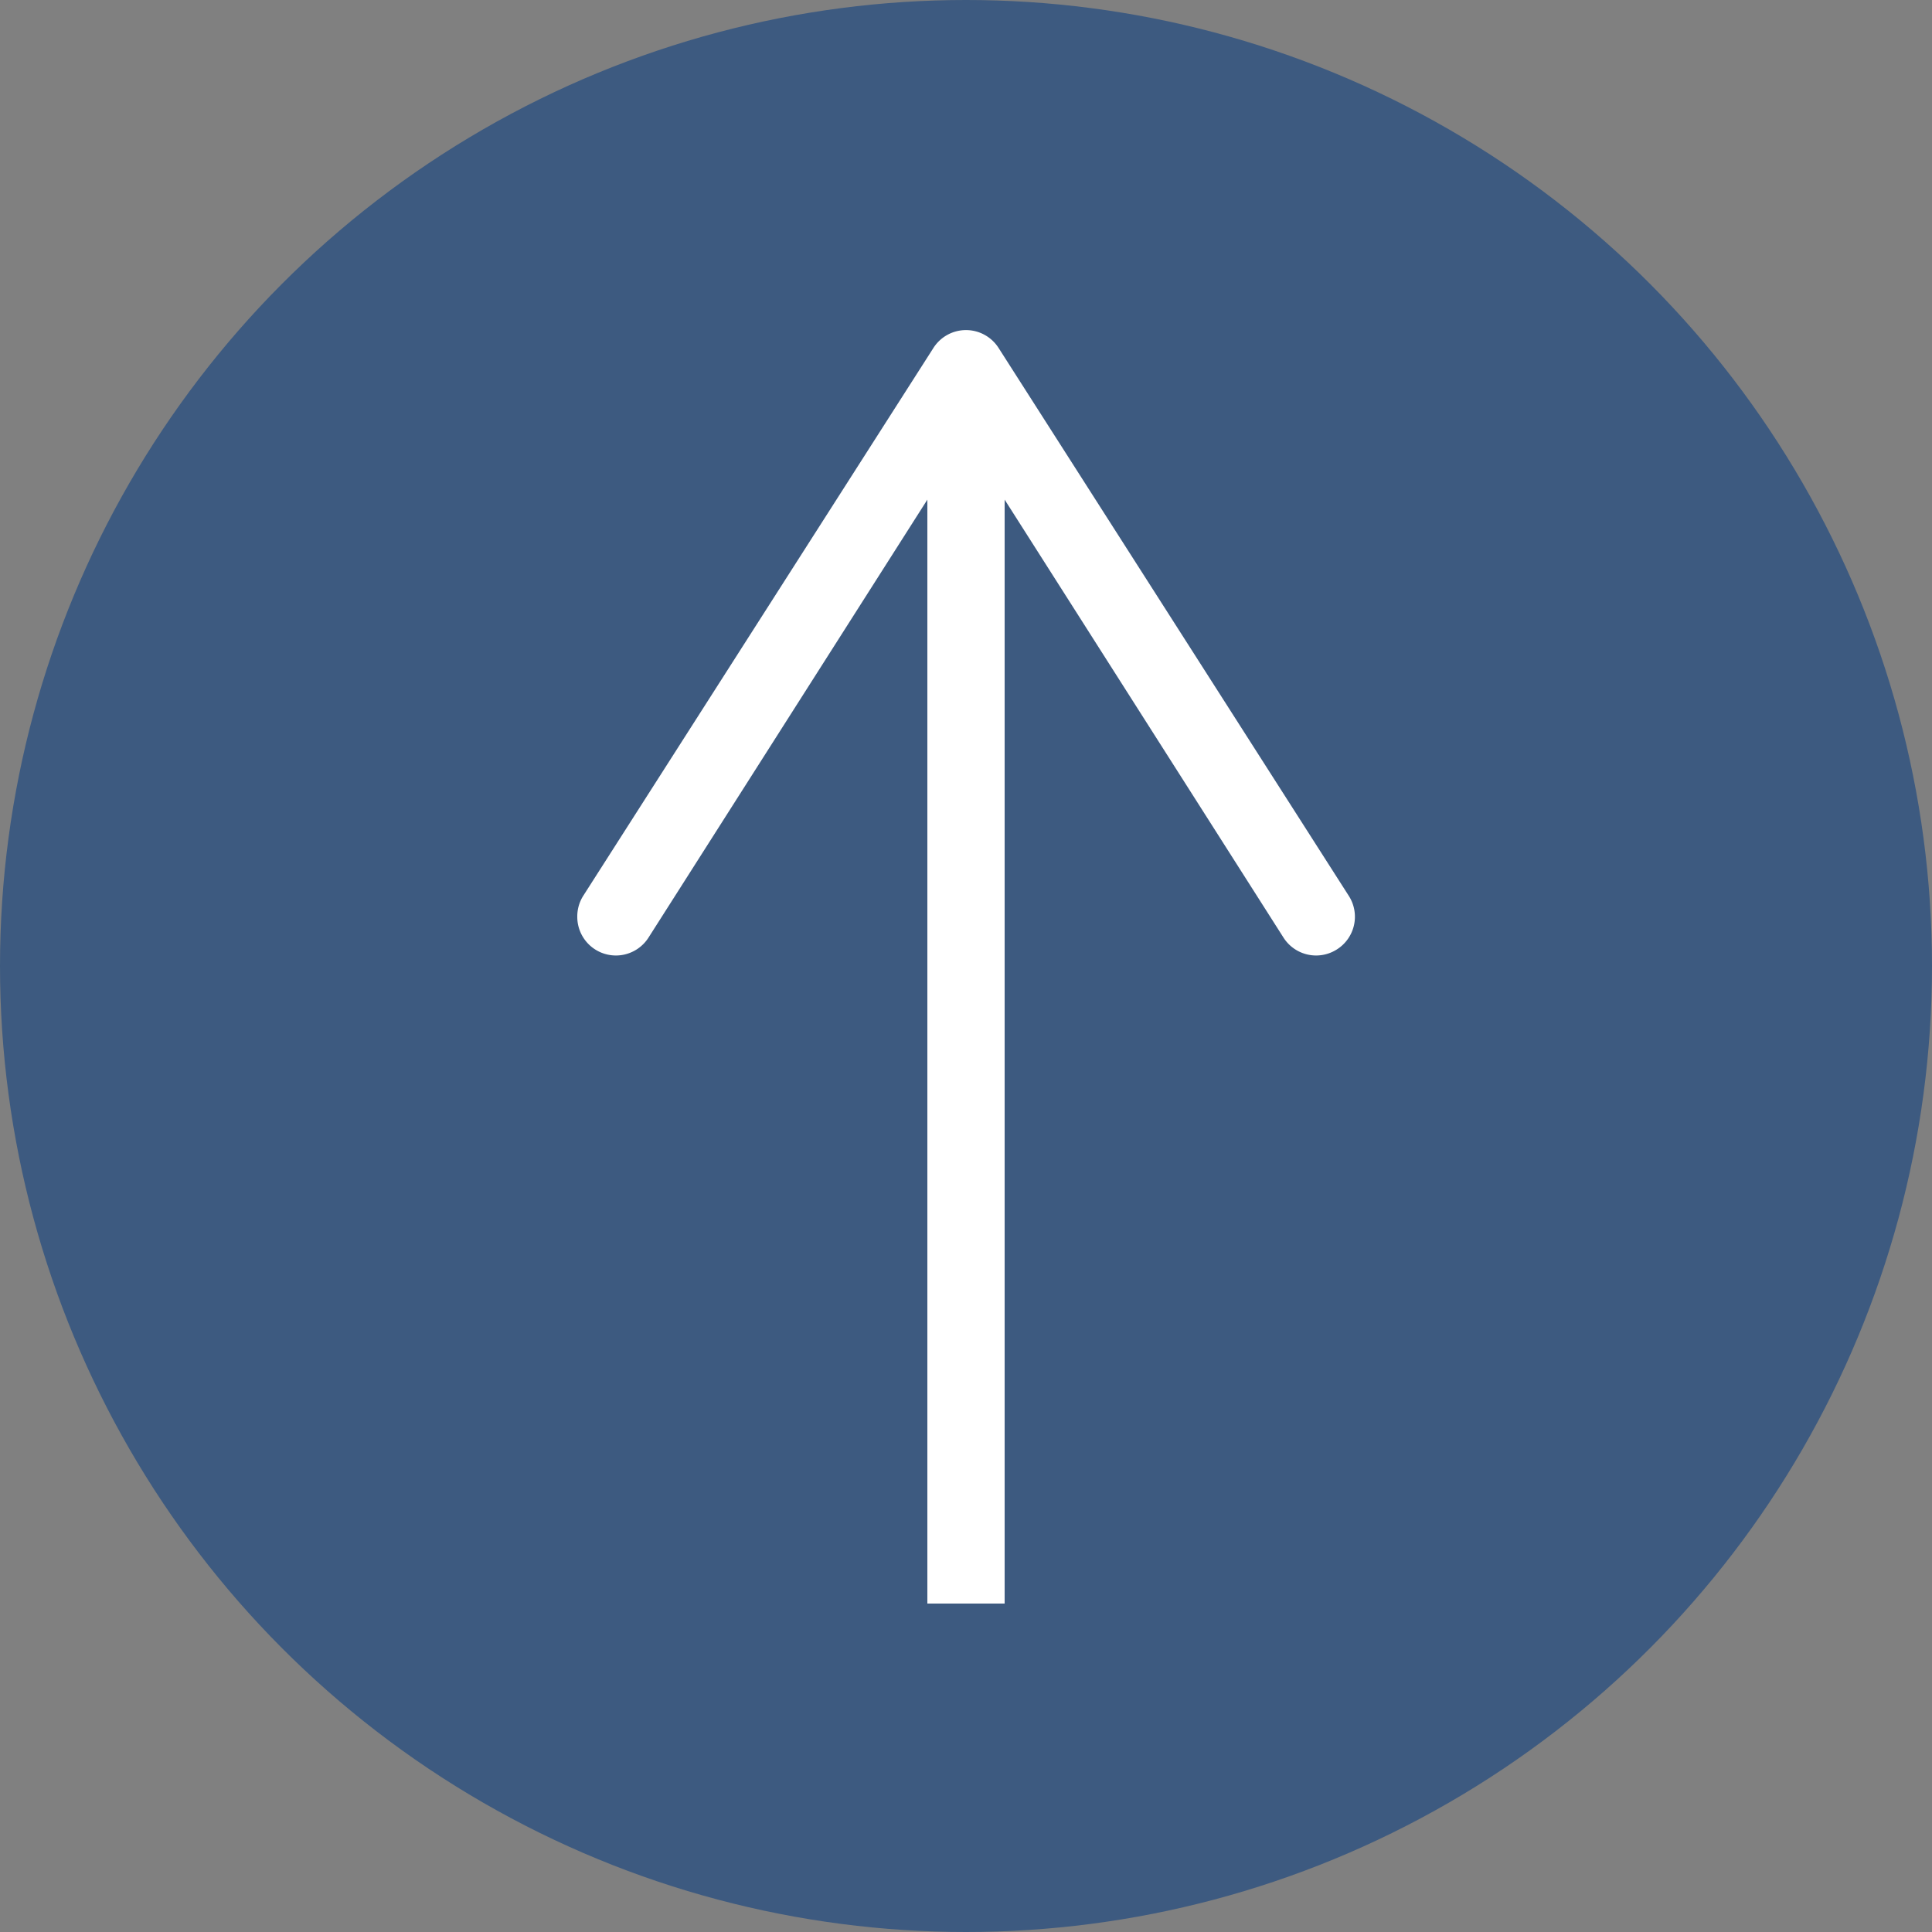
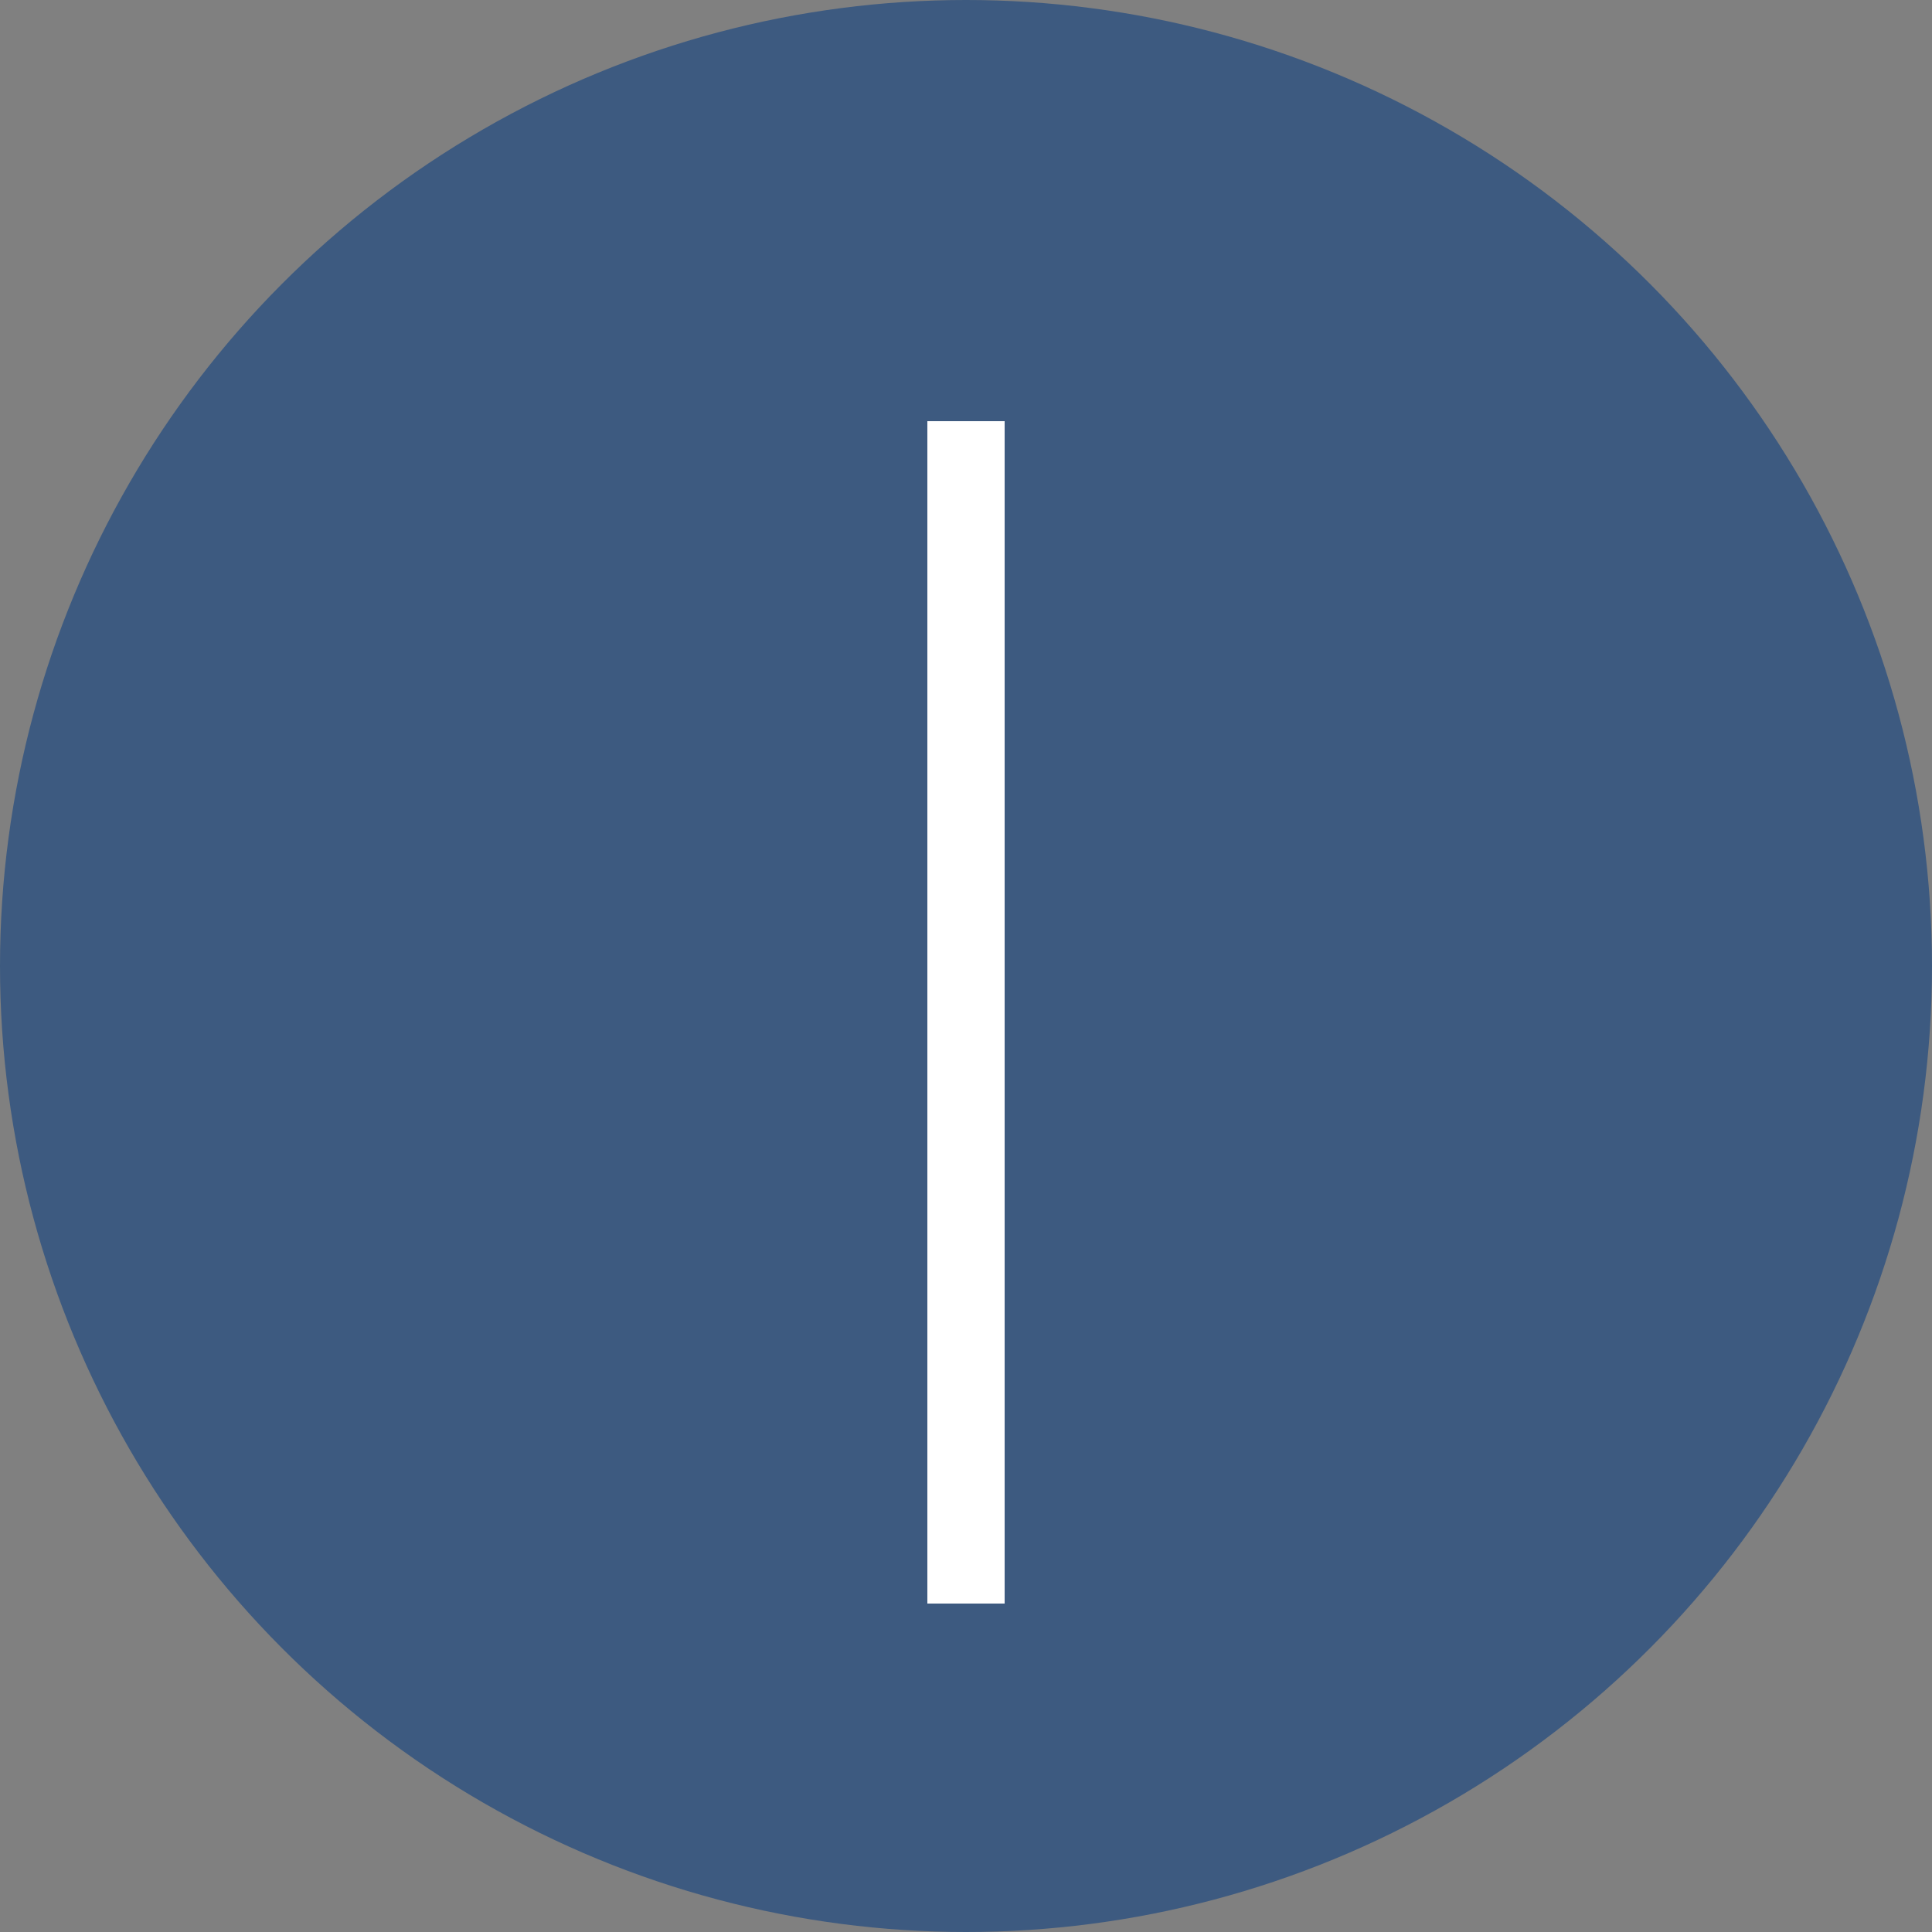
<svg xmlns="http://www.w3.org/2000/svg" viewBox="0 0 50 50">
  <rect x="0" y="0" width="50" height="50" fill="#808080" stroke="none" />
  <defs>
    <style>.cls-1{fill:#3d5a80;}.cls-2{fill:none;stroke:#fff;stroke-miterlimit:10;stroke-width:2px;}.cls-3{fill:#fff;}</style>
  </defs>
  <g id="レイヤー_2" data-name="レイヤー 2">
    <g id="レイヤー_1-2" data-name="レイヤー 1">
      <circle class="cls-1" cx="25" cy="25" r="25" />
      <line class="cls-2" x1="25" y1="10.9" x2="25" y2="41.5" />
-       <path class="cls-3" d="M15.4,24.57a1,1,0,0,0,1.38-.3L25,11.36l8.22,12.91a1,1,0,0,0,1.38.3,1,1,0,0,0,.31-1.38L25.84,9a1,1,0,0,0-1.68,0L15.09,23.19a1,1,0,0,0-.15.54A1,1,0,0,0,15.4,24.57Z" />
    </g>
  </g>
</svg>